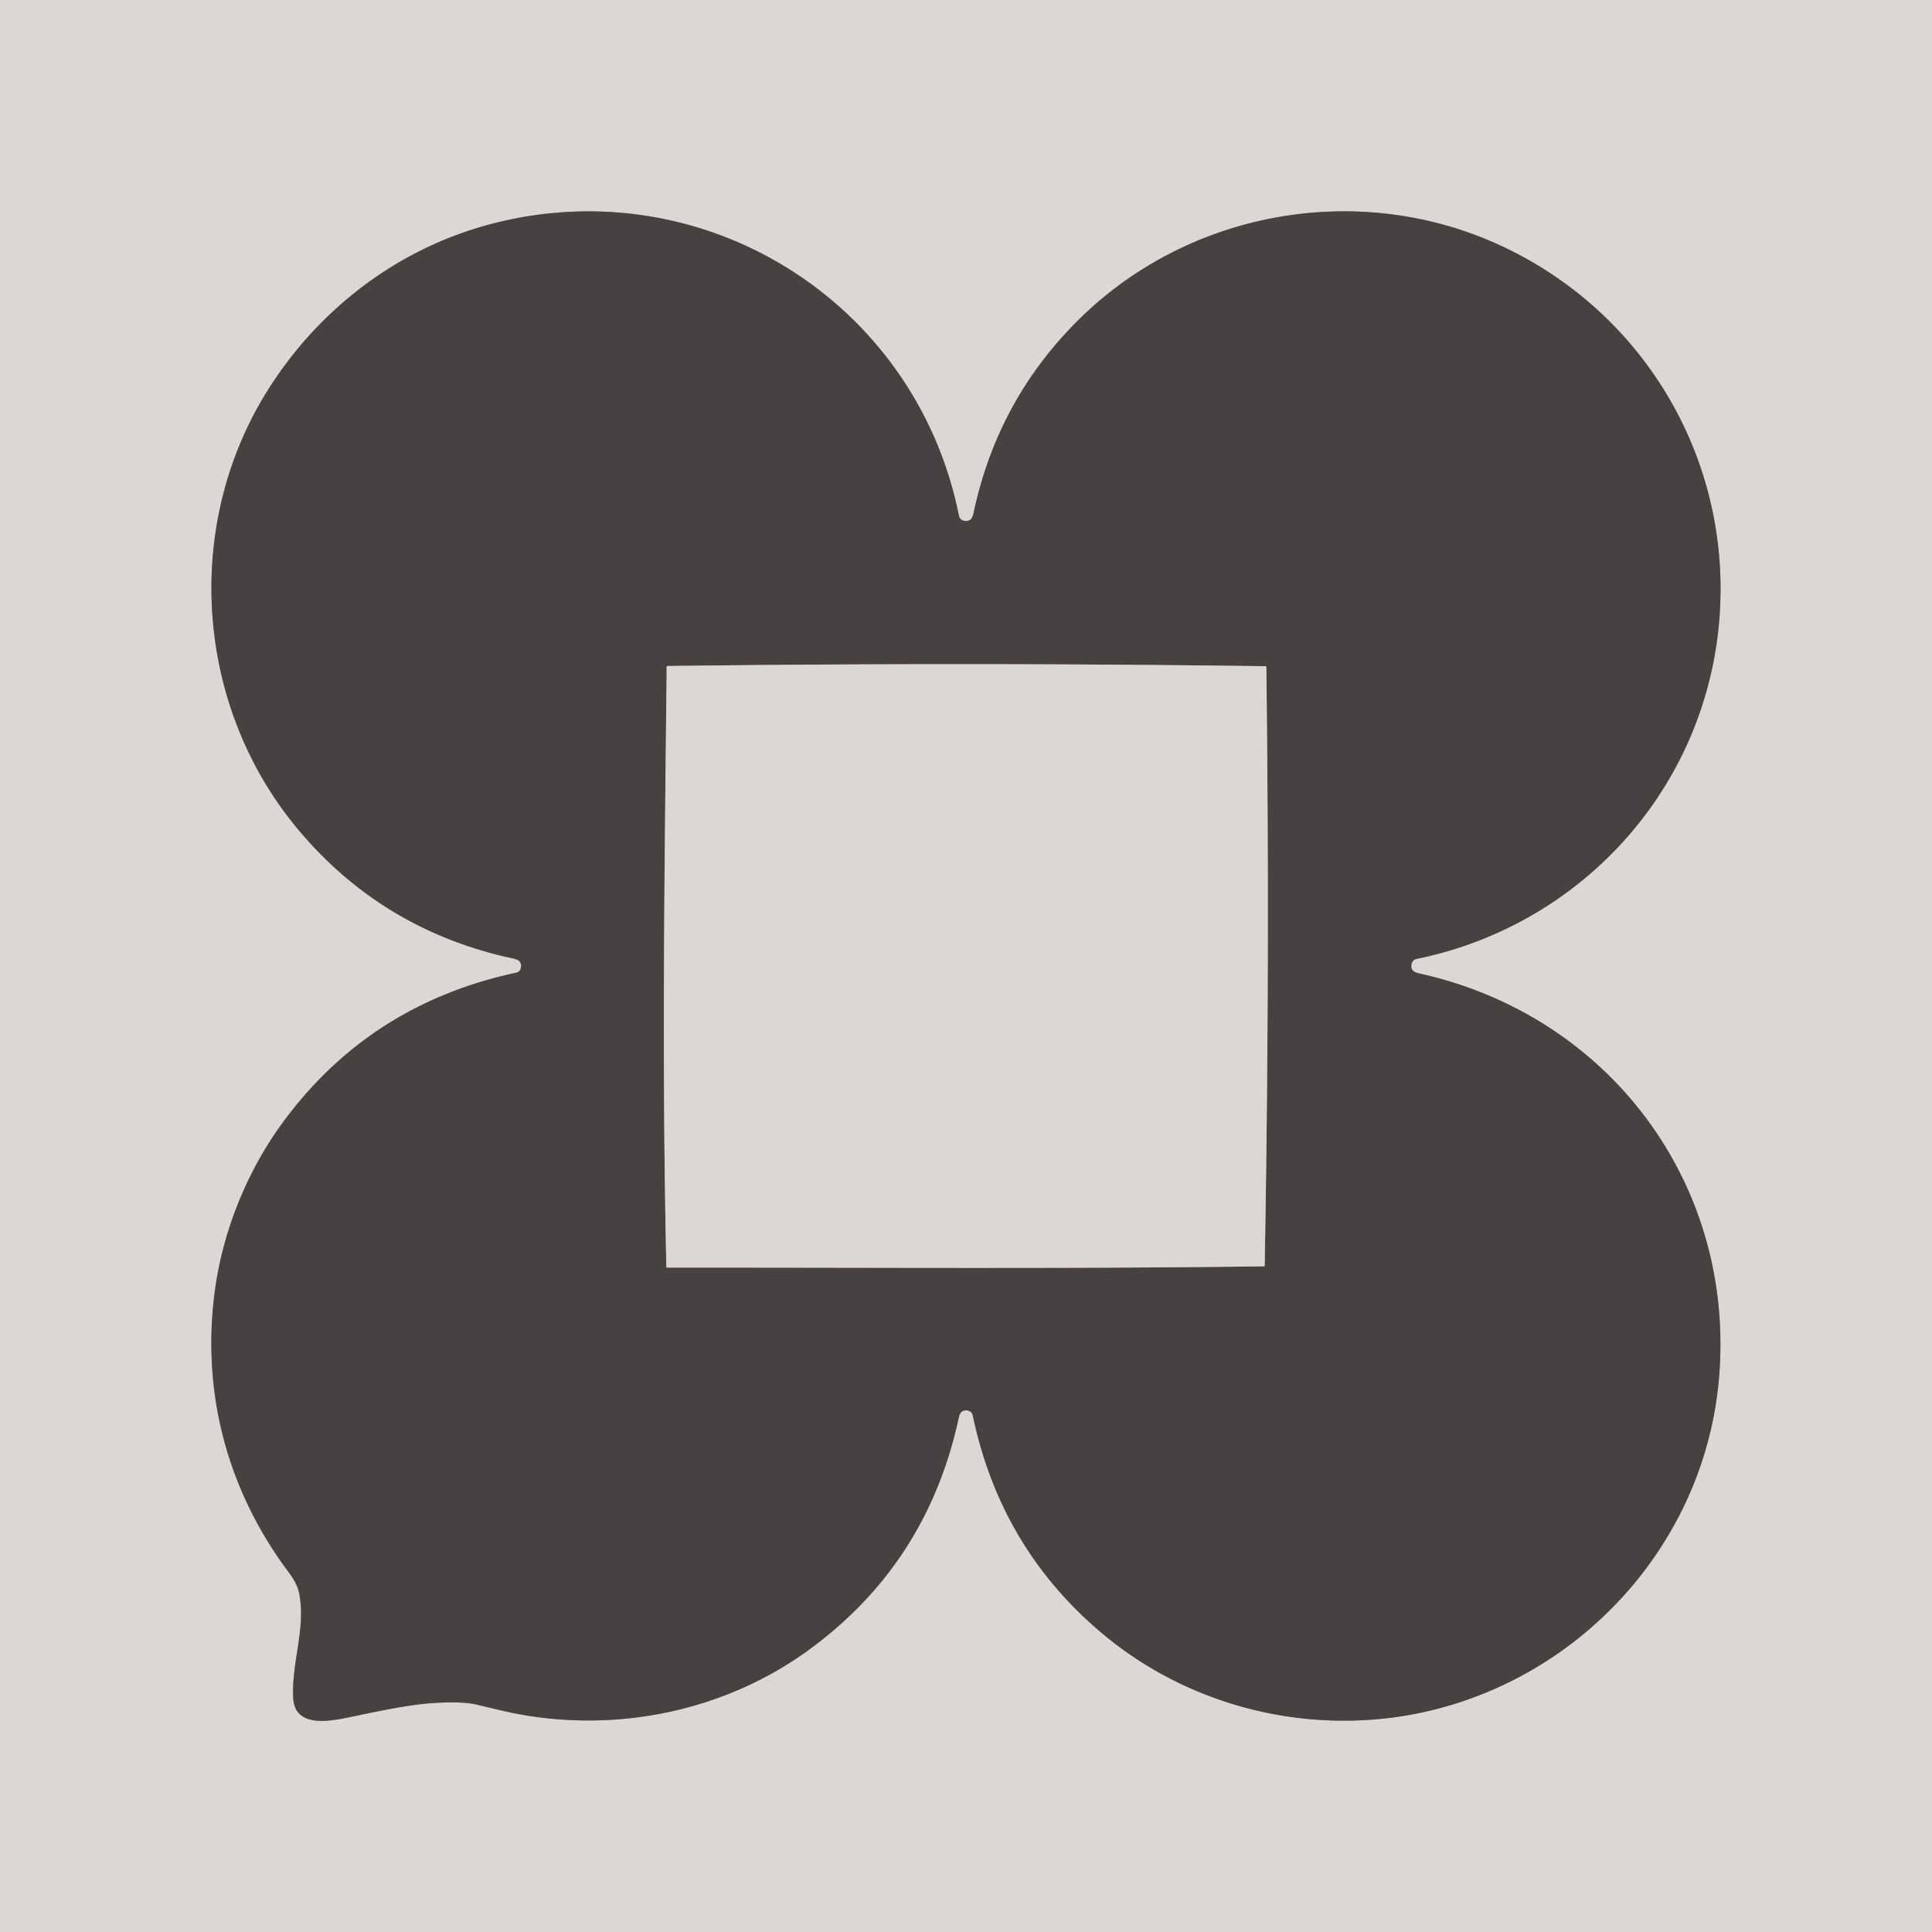
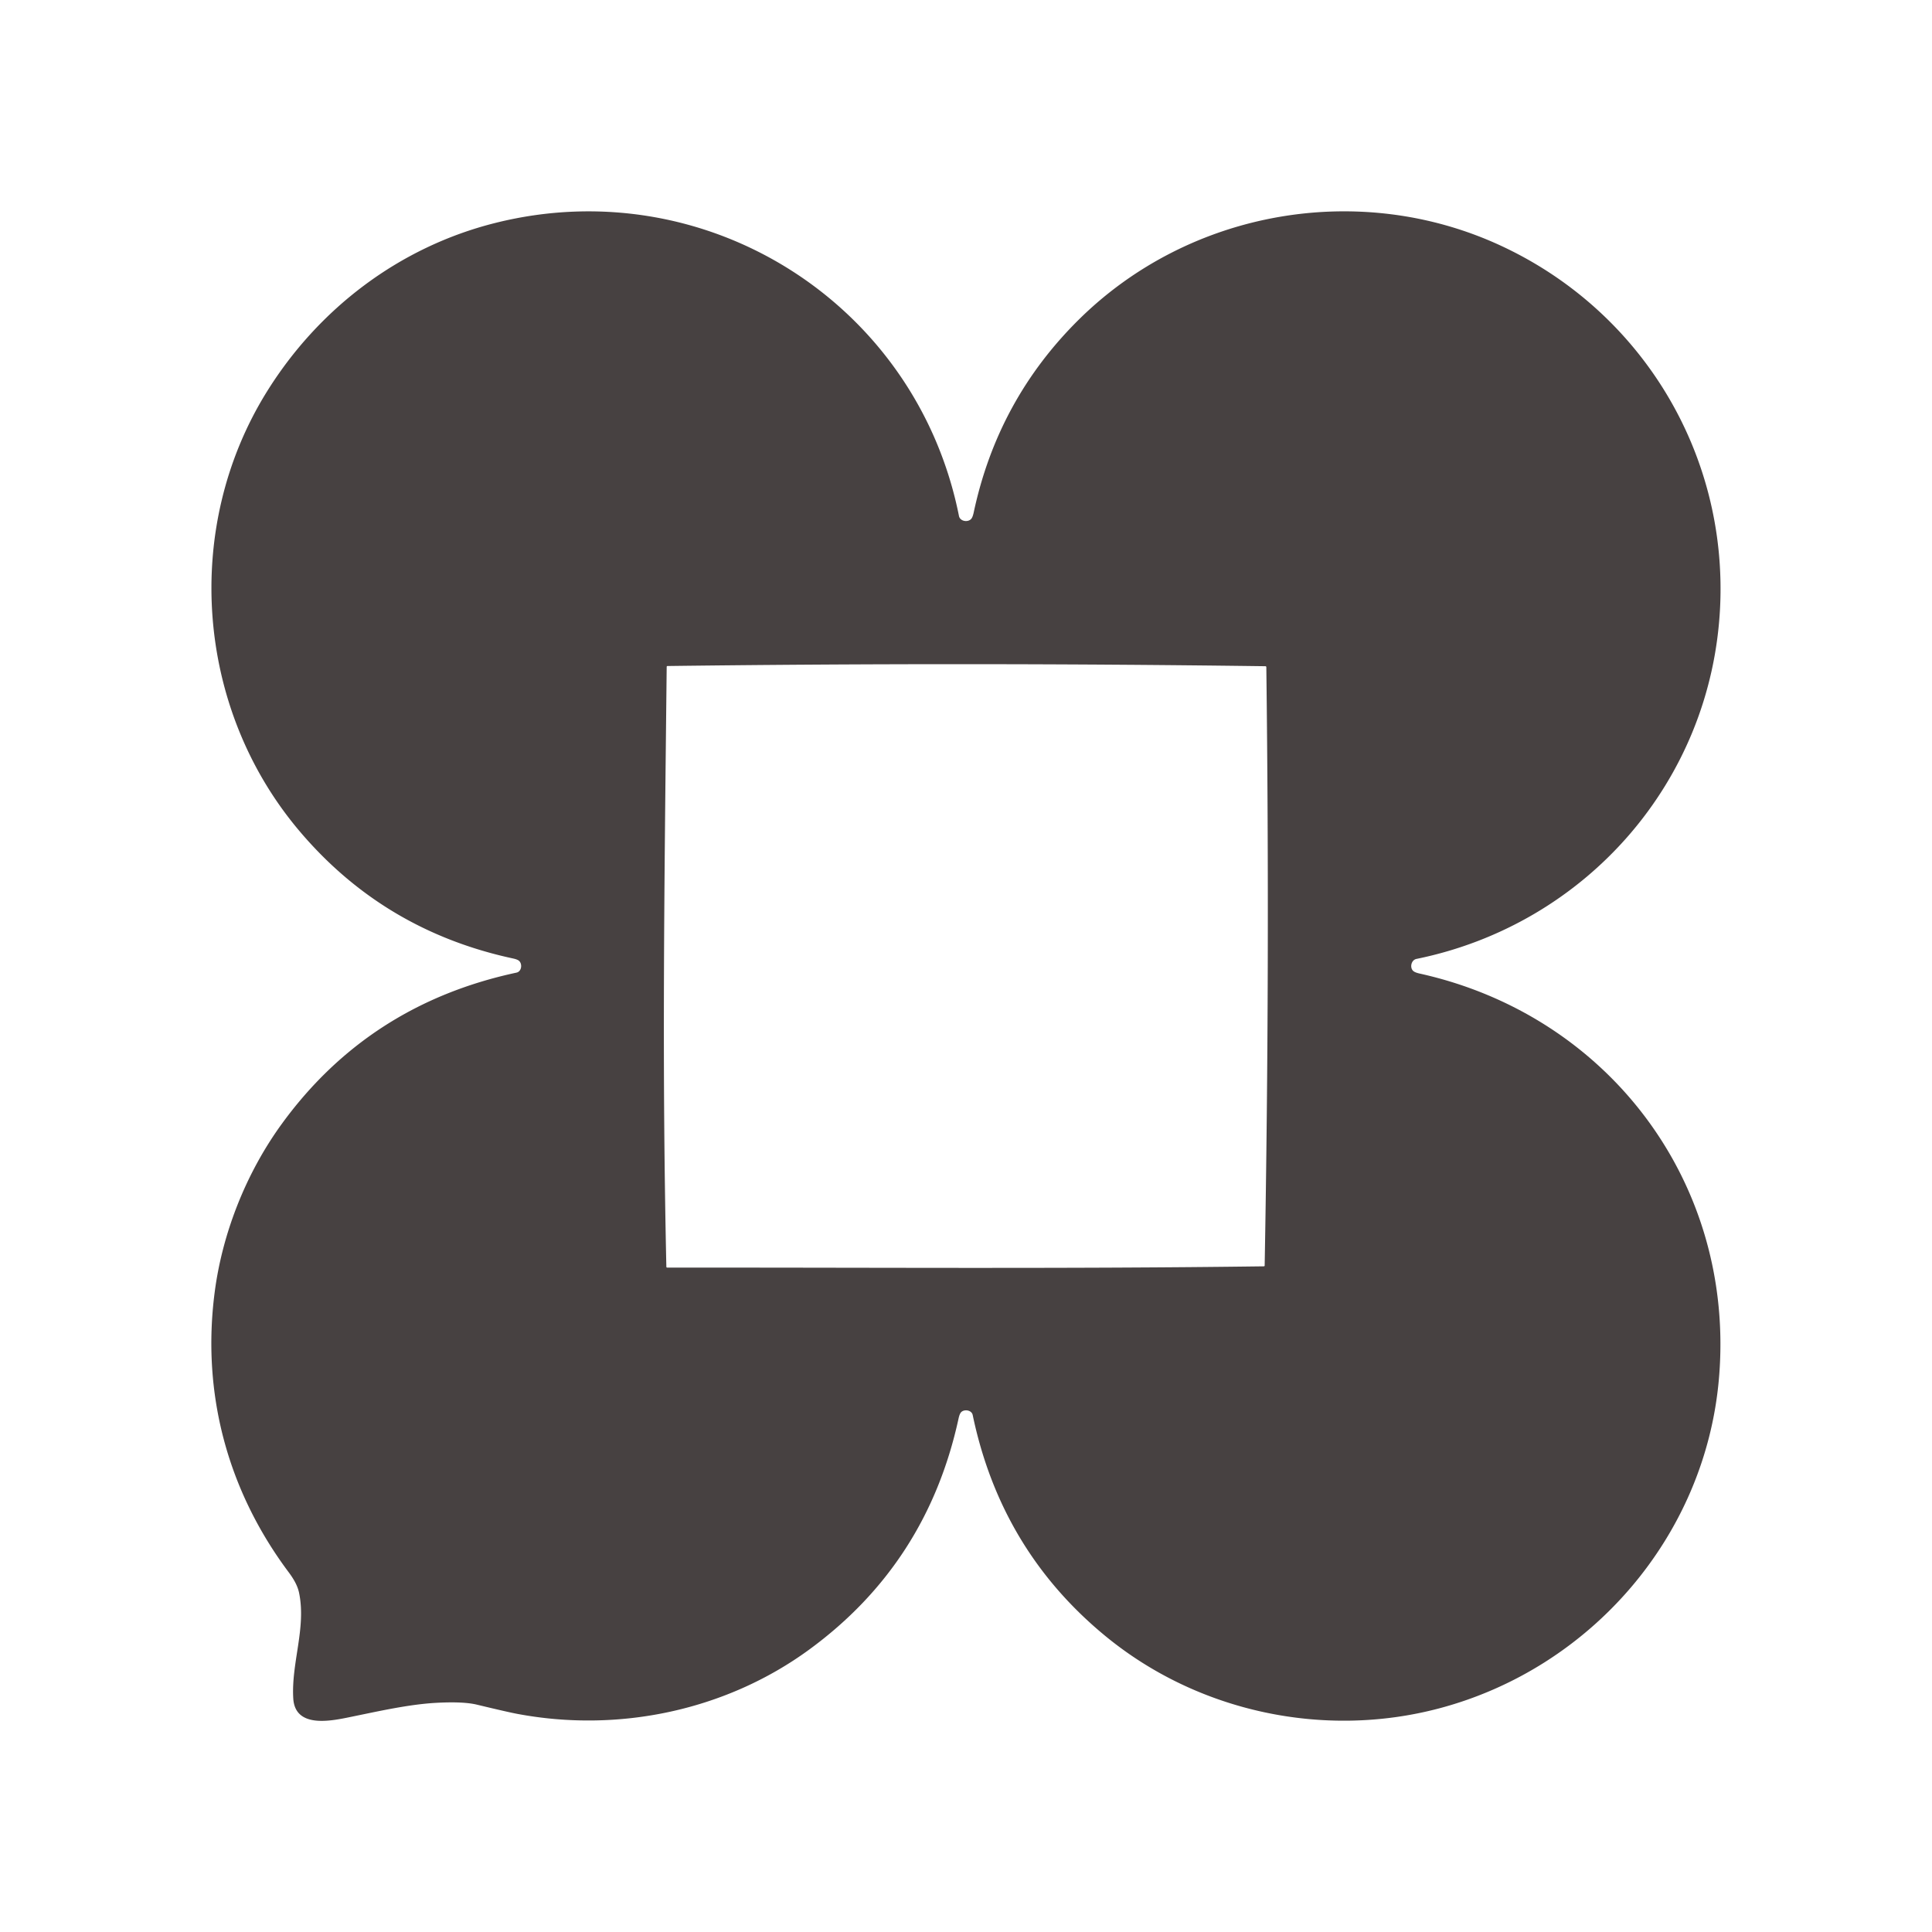
<svg xmlns="http://www.w3.org/2000/svg" viewBox="0 0 1024 1024">
  <g fill="none" stroke="#928c8a" stroke-width="2">
-     <path d="M509.47 748.44c1.66-1.64 5.52-1.11 6.08 1.54q14.91 71.49 70.17 117.02c49.18 40.52 116.14 54.6 177.03 38.48 80.6-21.33 141.07-91.35 148.31-174.67C920.02 627.75 853 538.29 752.41 516q-2.49-.55-3.41-1.41c-1.9-1.79-1.02-5.77 1.74-6.34 89.85-18.32 156.42-94.07 160.94-186.26 4-81.89-41.76-157.15-115.99-191.67-74.8-34.78-165.17-19.05-223.97 39.15q-42.94 42.5-55.65 102.21-.55 2.54-1.36 3.4c-1.82 1.93-5.88 1.2-6.43-1.57-22.55-112.92-134.05-183.26-245.62-155.38-50.93 12.72-93.85 45.41-121.28 89.58-44.73 72.04-37.66 167.46 17.02 232.38q44.74 53.12 113.52 67.92 2.41.52 3.24 1.31c1.8 1.7 1.29 5.61-1.41 6.19q-78.4 16.8-124.51 80.33c-18.95 26.12-31.47 58.01-35.5 89.41-6.85 53.35 6.82 104.65 39.22 148.01 2.64 3.53 4.77 7.15 5.56 10.99 3.84 18.64-4.18 37.06-3.09 55.88.94 16.39 20.79 11.85 30.81 9.8 14.87-3.04 30.83-6.66 45.26-7.41q14.1-.74 21.26.98 16.2 3.9 21.17 4.84c54.19 10.26 110.94-1.87 154.9-33.98q62.55-45.71 79.24-122.58.55-2.51 1.4-3.34" vector-effect="non-scaling-stroke" />
-     <path d="M353.64 671.86c105.46-.1 210.82.72 316.22-.68q.43-.01.44-.44 2.84-158.54.88-317.09-.01-.53-.54-.54Q512.23 351 353.82 353q-.45.01-.46.46c-1.35 123.8-2.46 213.48-.18 317.96a.46.45-.6 0 0 .46.44" vector-effect="non-scaling-stroke" />
-   </g>
-   <path fill="#dcd7d3" d="M0 0h1024v1024H0zm509.47 748.44c1.66-1.64 5.52-1.11 6.08 1.54q14.91 71.49 70.17 117.02c49.18 40.52 116.14 54.6 177.03 38.48 80.6-21.33 141.07-91.35 148.31-174.67C920.02 627.75 853 538.29 752.41 516q-2.49-.55-3.41-1.41c-1.9-1.79-1.02-5.77 1.74-6.34 89.85-18.32 156.42-94.07 160.94-186.26 4-81.89-41.76-157.15-115.99-191.67-74.8-34.78-165.17-19.05-223.97 39.15q-42.94 42.5-55.65 102.21-.55 2.54-1.36 3.4c-1.82 1.93-5.88 1.2-6.43-1.57-22.55-112.92-134.05-183.26-245.62-155.38-50.93 12.72-93.85 45.41-121.28 89.58-44.73 72.04-37.66 167.46 17.02 232.38q44.74 53.12 113.52 67.92 2.41.52 3.24 1.31c1.8 1.7 1.29 5.61-1.41 6.19q-78.4 16.8-124.51 80.33c-18.95 26.12-31.47 58.01-35.5 89.41-6.85 53.35 6.82 104.65 39.22 148.01 2.64 3.53 4.77 7.15 5.56 10.99 3.84 18.64-4.18 37.06-3.09 55.88.94 16.39 20.79 11.85 30.81 9.8 14.87-3.04 30.83-6.66 45.26-7.41q14.1-.74 21.26.98 16.2 3.9 21.17 4.84c54.19 10.26 110.94-1.87 154.9-33.98q62.55-45.71 79.24-122.58.55-2.51 1.4-3.34" />
+     </g>
  <path fill="#474141" d="M515.55 749.98c-.56-2.65-4.42-3.18-6.08-1.54q-.85.83-1.4 3.34-16.69 76.87-79.24 122.58c-43.96 32.11-100.71 44.24-154.9 33.98q-4.97-.94-21.17-4.84-7.16-1.72-21.26-.98c-14.43.75-30.39 4.37-45.26 7.41-10.02 2.05-29.87 6.59-30.81-9.8-1.09-18.82 6.93-37.24 3.09-55.88-.79-3.84-2.92-7.46-5.56-10.99-32.4-43.36-46.07-94.66-39.22-148.01 4.03-31.4 16.55-63.29 35.5-89.41q46.11-63.53 124.51-80.33c2.7-.58 3.21-4.49 1.41-6.19q-.83-.79-3.24-1.31-68.78-14.8-113.52-67.92c-54.68-64.92-61.75-160.34-17.02-232.38 27.43-44.17 70.35-76.86 121.28-89.58 111.57-27.88 223.07 42.46 245.62 155.38.55 2.77 4.61 3.5 6.43 1.57q.81-.86 1.36-3.4 12.71-59.71 55.65-102.21c58.8-58.2 149.17-73.93 223.97-39.15 74.23 34.52 119.99 109.78 115.99 191.67-4.52 92.19-71.09 167.94-160.94 186.26-2.76.57-3.64 4.55-1.74 6.34q.92.86 3.41 1.41C853 538.29 920.02 627.75 911.06 730.81c-7.24 83.32-67.71 153.34-148.31 174.67-60.89 16.12-127.85 2.04-177.03-38.48q-55.26-45.53-70.17-117.02m-161.91-78.12c105.46-.1 210.82.72 316.22-.68q.43-.01.44-.44 2.84-158.54.88-317.09-.01-.53-.54-.54Q512.23 351 353.82 353q-.45.01-.46.46c-1.35 123.8-2.46 213.48-.18 317.96a.46.45-.6 0 0 .46.44" />
-   <path fill="#dcd7d3" d="M353.64 671.86a.46.45-.6 0 1-.46-.44c-2.28-104.48-1.17-194.16.18-317.96q.01-.45.46-.46 158.41-2 316.82.11.53.01.54.54 1.96 158.55-.88 317.09-.01.43-.44.44c-105.4 1.4-210.76.58-316.22.68" />
</svg>